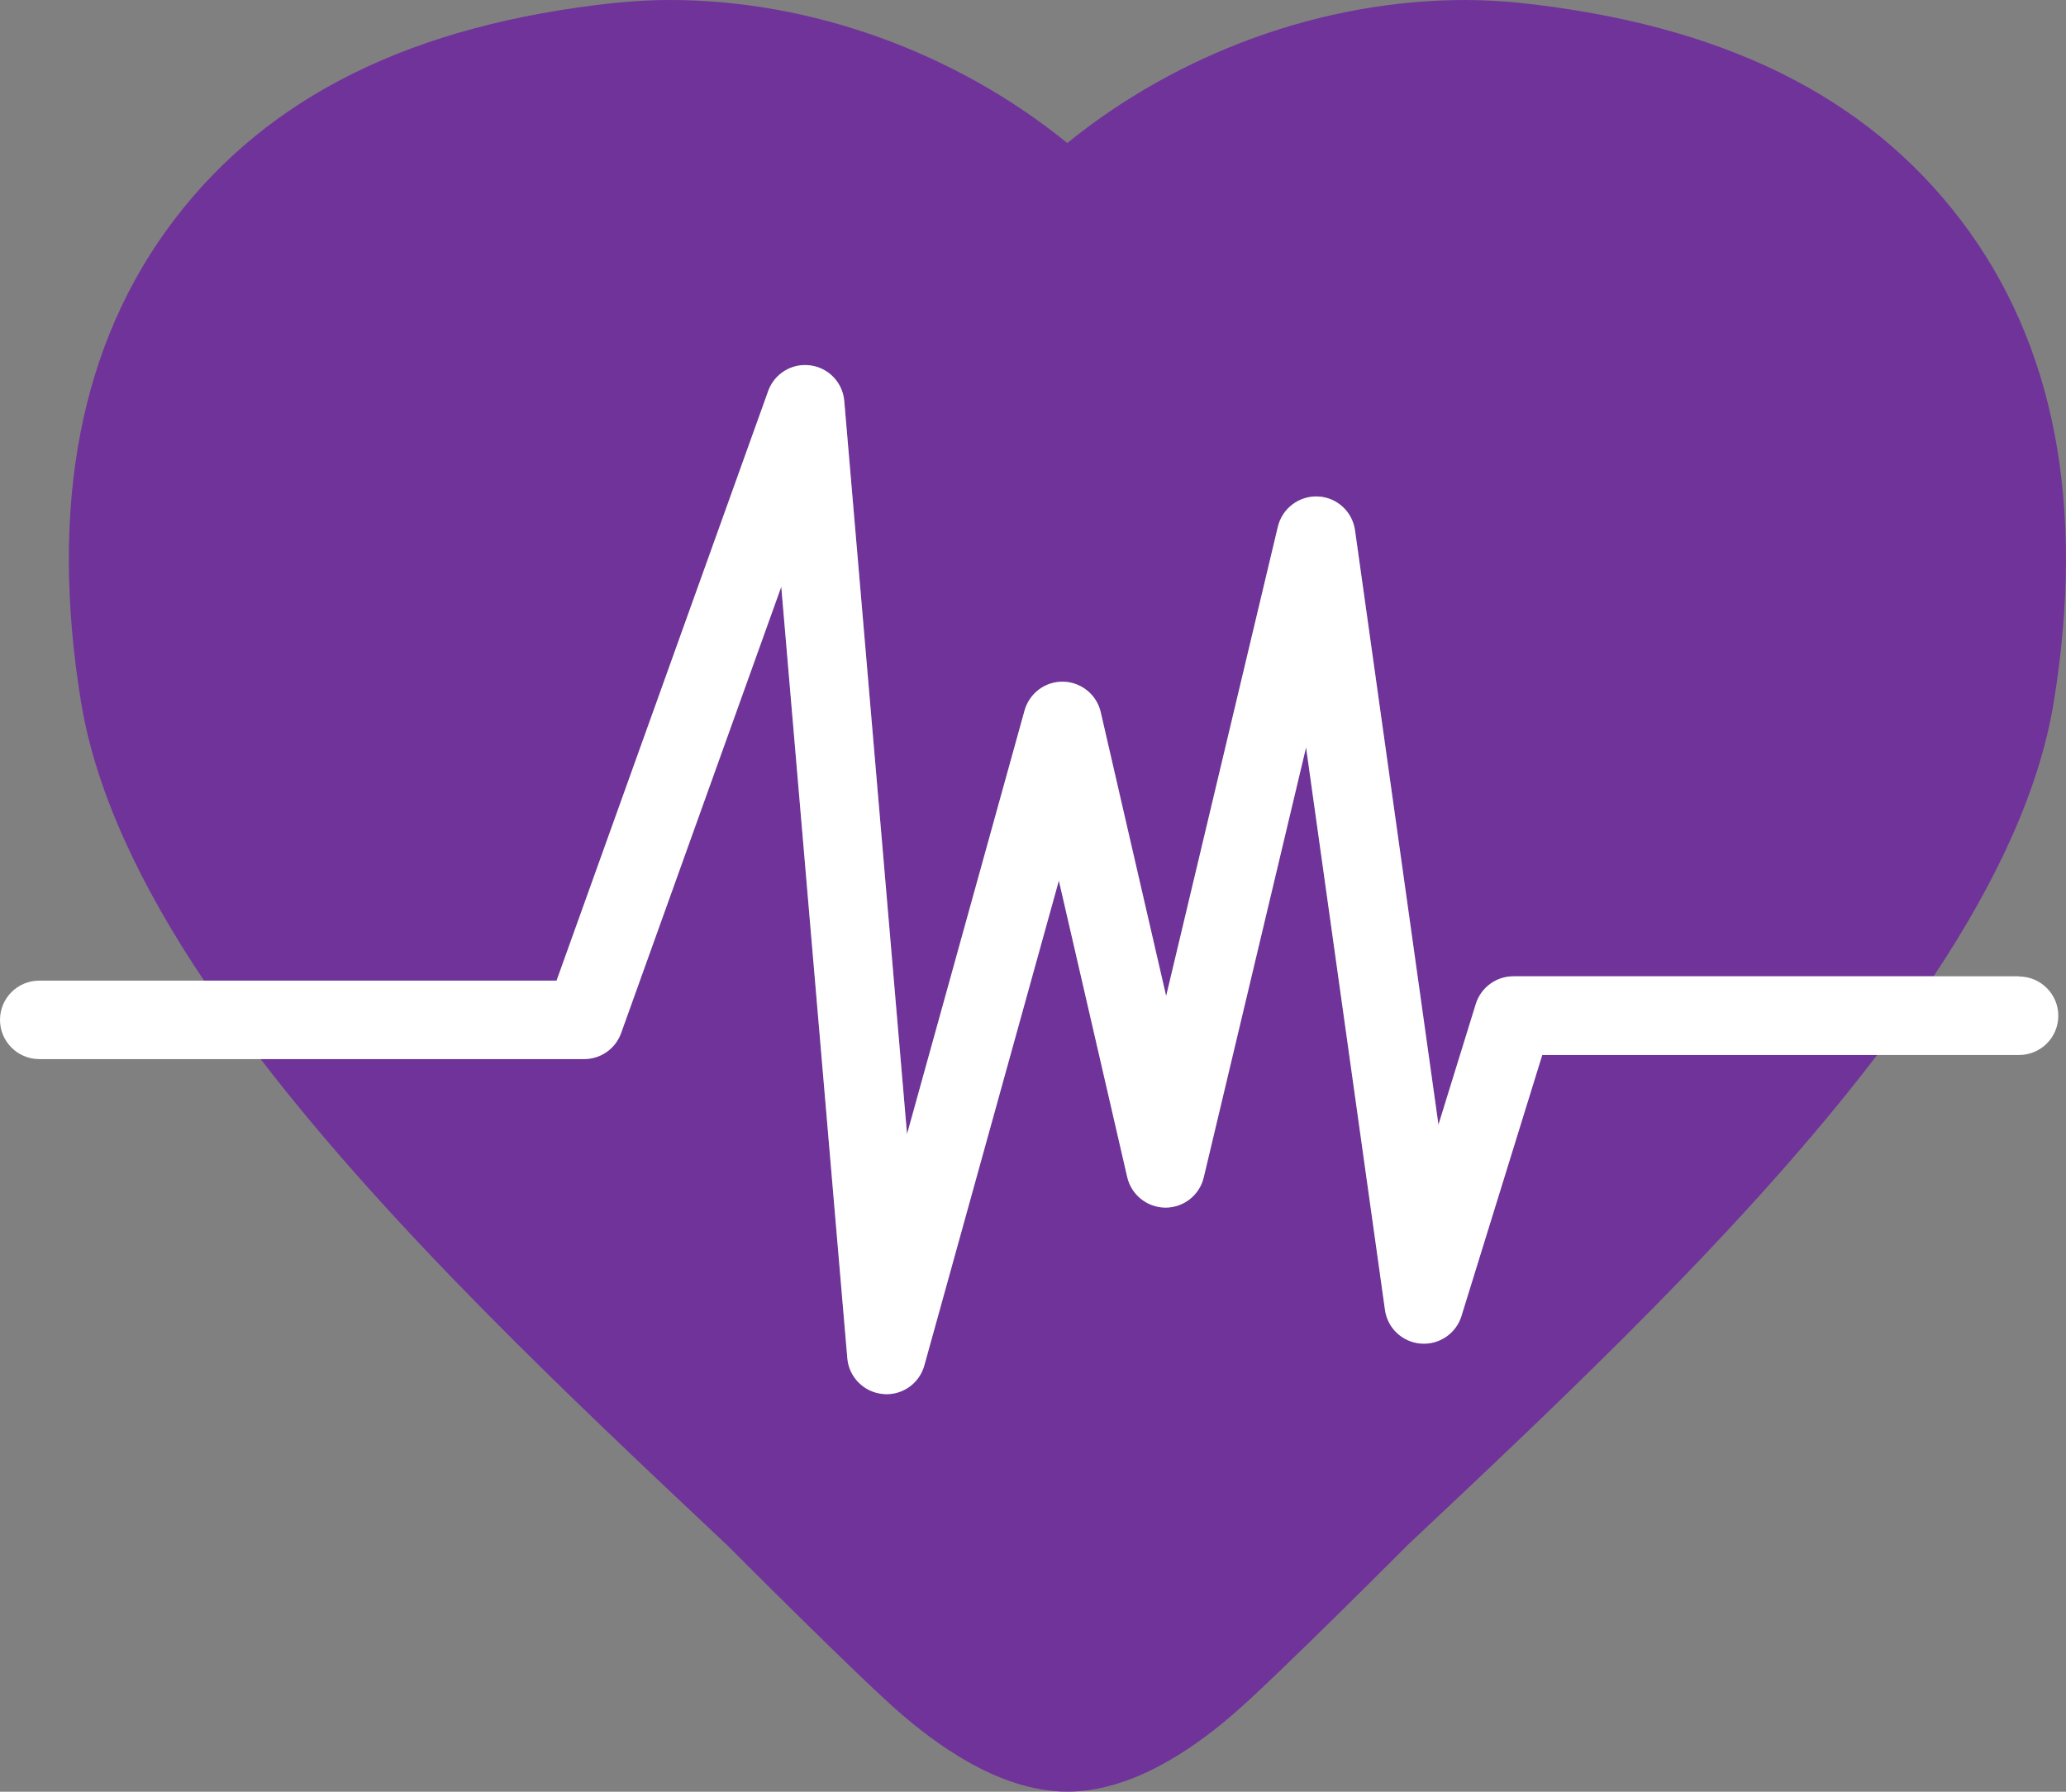
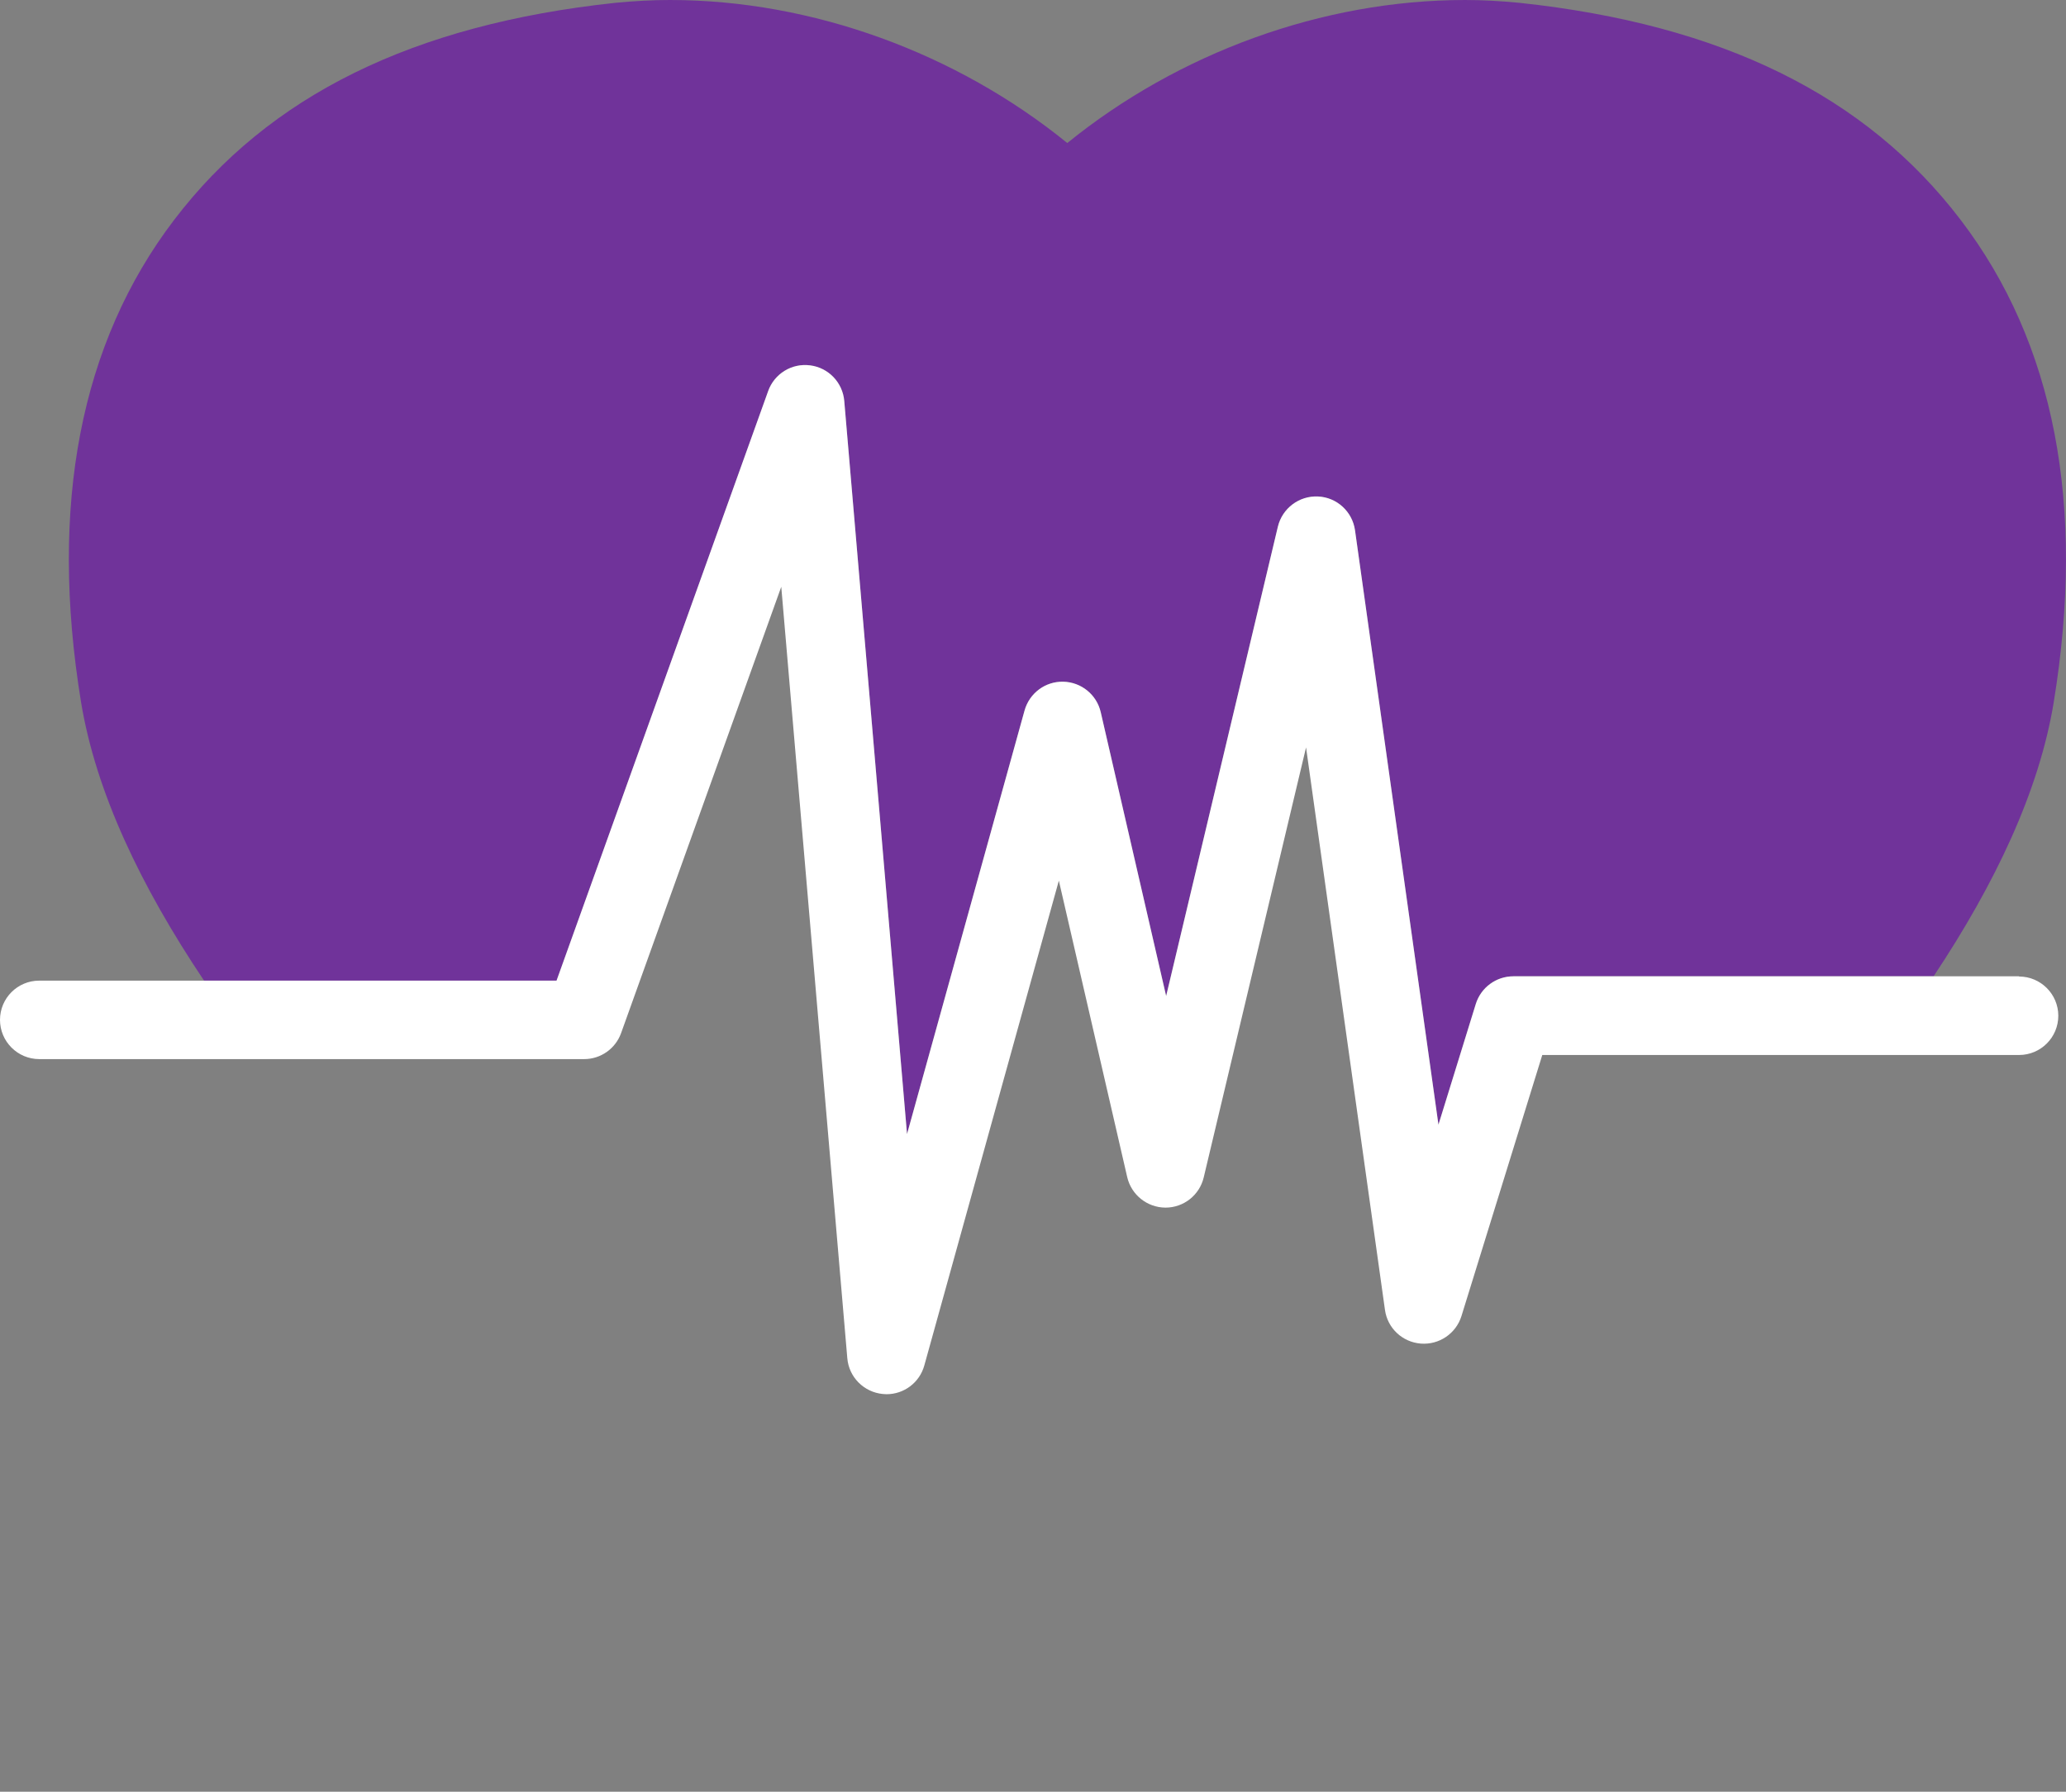
<svg xmlns="http://www.w3.org/2000/svg" id="Layer_2" viewBox="0 0 195.82 169.87">
  <rect x="0" y="0" width="195.82" height="169.87" fill="#808080" stroke="none" />
  <defs>
    <style>.cls-1{fill:#70339a;}.cls-1,.cls-2{stroke-width:0px;}.cls-2{fill:#fff;}</style>
  </defs>
  <g id="objects">
    <path class="cls-1" d="m72.81,37.07c.59-1.65,2.25-2.66,3.98-2.43,1.74.23,3.08,1.63,3.23,3.37l5.95,69.51,11.14-40.16c.46-1.64,1.96-2.77,3.67-2.73,1.7.04,3.16,1.23,3.55,2.89l6.2,26.91,10.59-44.5c.42-1.74,2.01-2.93,3.8-2.86,1.79.08,3.26,1.43,3.51,3.2l7.91,56.36,3.54-11.45c.48-1.56,1.92-2.62,3.56-2.62h39.83c5.85-8.8,10.01-17.57,11.39-26,3.04-18.66.08-34.04-8.83-45.72-8.99-11.79-22.64-18.52-41.79-20.57-1.84-.18-3.52-.27-5.18-.27-13.55,0-27.2,5.04-37.7,13.56C90.68,5.04,77.01,0,63.5,0c-1.68,0-3.35.09-5.2.27C39.16,2.32,25.49,9.05,16.51,20.84c-8.9,11.68-11.87,27.07-8.83,45.72,1.41,8.56,5.67,17.47,11.66,26.41h33.42l20.06-55.9Z" />
-     <path class="cls-1" d="m138.53,124.76c-.52,1.67-2.12,2.75-3.86,2.61-1.74-.14-3.15-1.47-3.39-3.19l-7.48-53.33-9.7,40.77c-.4,1.68-1.9,2.86-3.62,2.86h-.01c-1.73,0-3.23-1.2-3.62-2.89l-6.48-28.11-12.75,45.96c-.45,1.62-1.93,2.73-3.58,2.73-.12,0-.23,0-.35-.02-1.79-.17-3.21-1.59-3.37-3.39l-6.26-73.14-15.18,42.31c-.53,1.48-1.93,2.47-3.5,2.47h-30.68c12.38,16.13,29.34,32.09,44.21,46.08,0,0,12.67,12.72,16.47,15.98,2.87,2.46,9.07,7.4,15.79,7.4s12.93-4.94,15.78-7.4c3.8-3.26,16.47-15.98,16.47-15.98,14.99-14.1,32.12-30.22,44.52-46.49h-31.77l-7.66,24.75Z" />
    <path class="cls-2" d="m191.37,92.56h-47.93c-1.63,0-3.07,1.06-3.56,2.62l-3.54,11.45-7.91-56.36c-.25-1.77-1.72-3.12-3.51-3.2-1.79-.08-3.38,1.12-3.8,2.86l-10.59,44.5-6.2-26.91c-.38-1.66-1.84-2.85-3.55-2.89-1.71-.04-3.21,1.09-3.67,2.73l-11.14,40.16-5.95-69.51c-.15-1.74-1.49-3.15-3.23-3.37-1.74-.23-3.39.79-3.98,2.43l-20.06,55.9H3.72c-2.06,0-3.72,1.67-3.72,3.72s1.67,3.72,3.72,3.72h51.65c1.57,0,2.97-.99,3.5-2.47l15.18-42.31,6.26,73.14c.15,1.79,1.57,3.22,3.37,3.39.12.01.23.02.35.02,1.66,0,3.13-1.1,3.58-2.73l12.75-45.96,6.48,28.11c.39,1.68,1.89,2.88,3.62,2.89h.01c1.72,0,3.22-1.18,3.62-2.86l9.7-40.77,7.48,53.33c.24,1.73,1.65,3.05,3.39,3.19,1.73.14,3.34-.94,3.86-2.61l7.66-24.75h45.19c2.06,0,3.72-1.67,3.72-3.72s-1.67-3.72-3.72-3.72Z" />
  </g>
</svg>